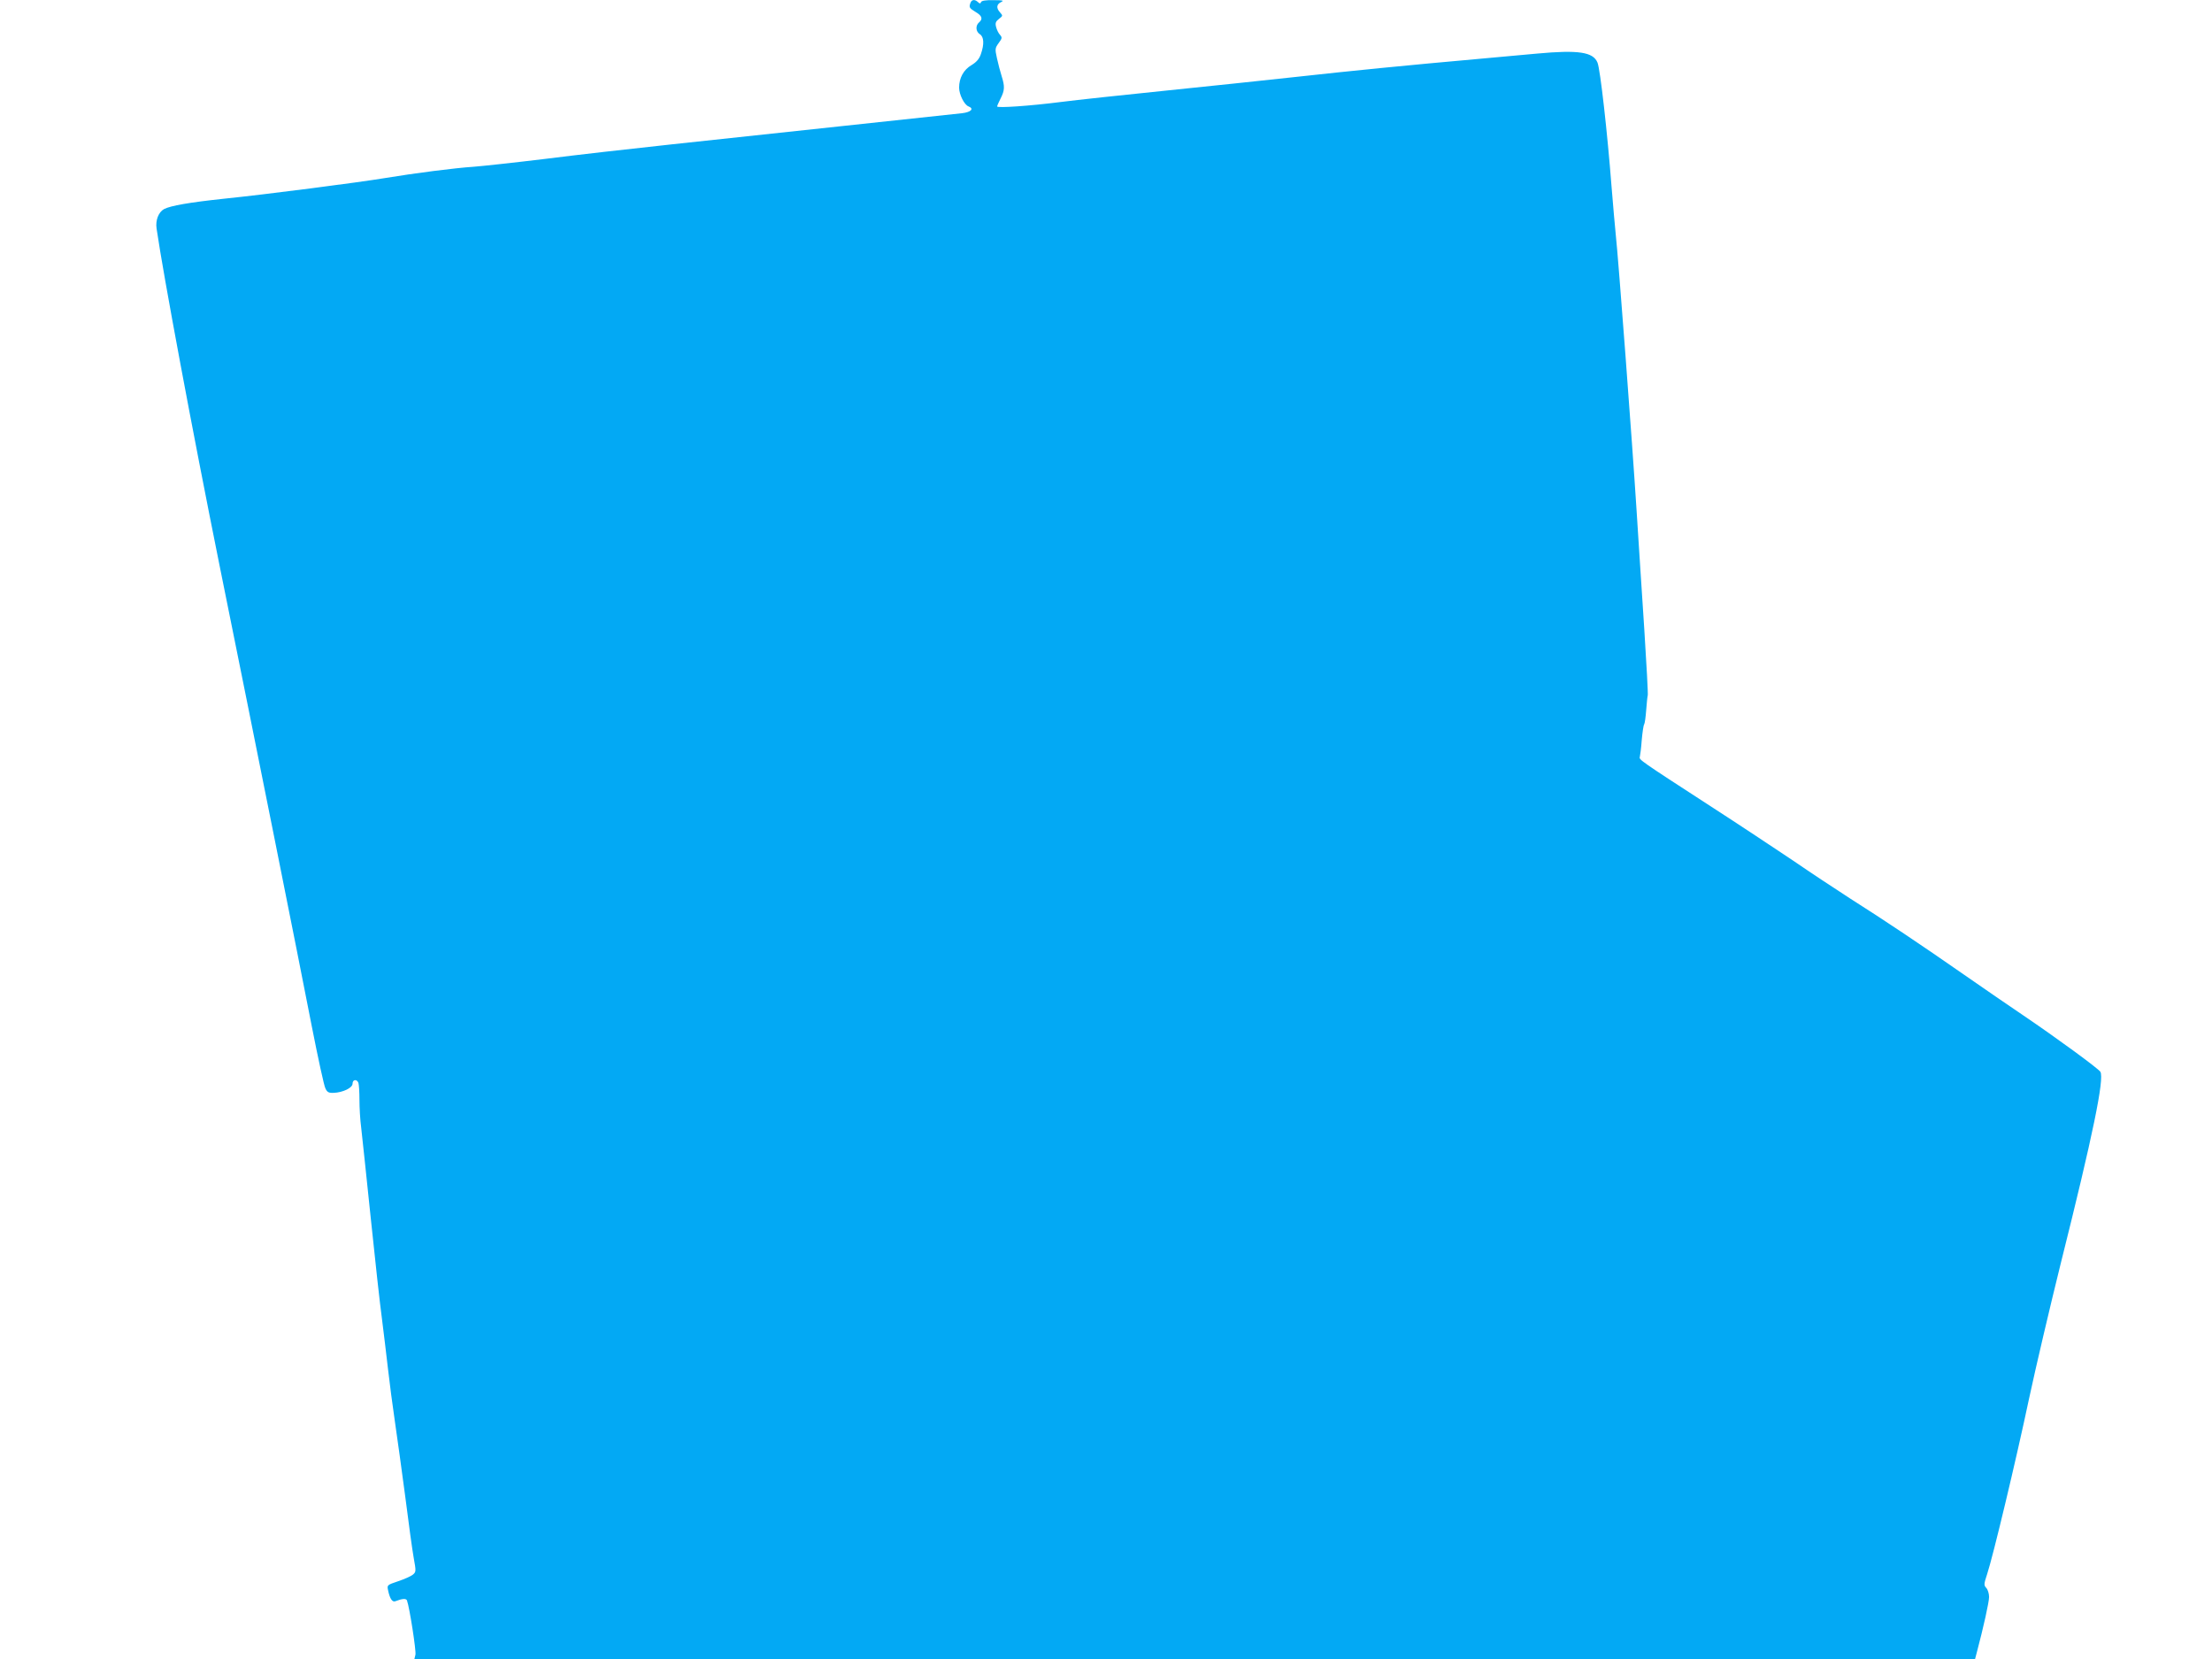
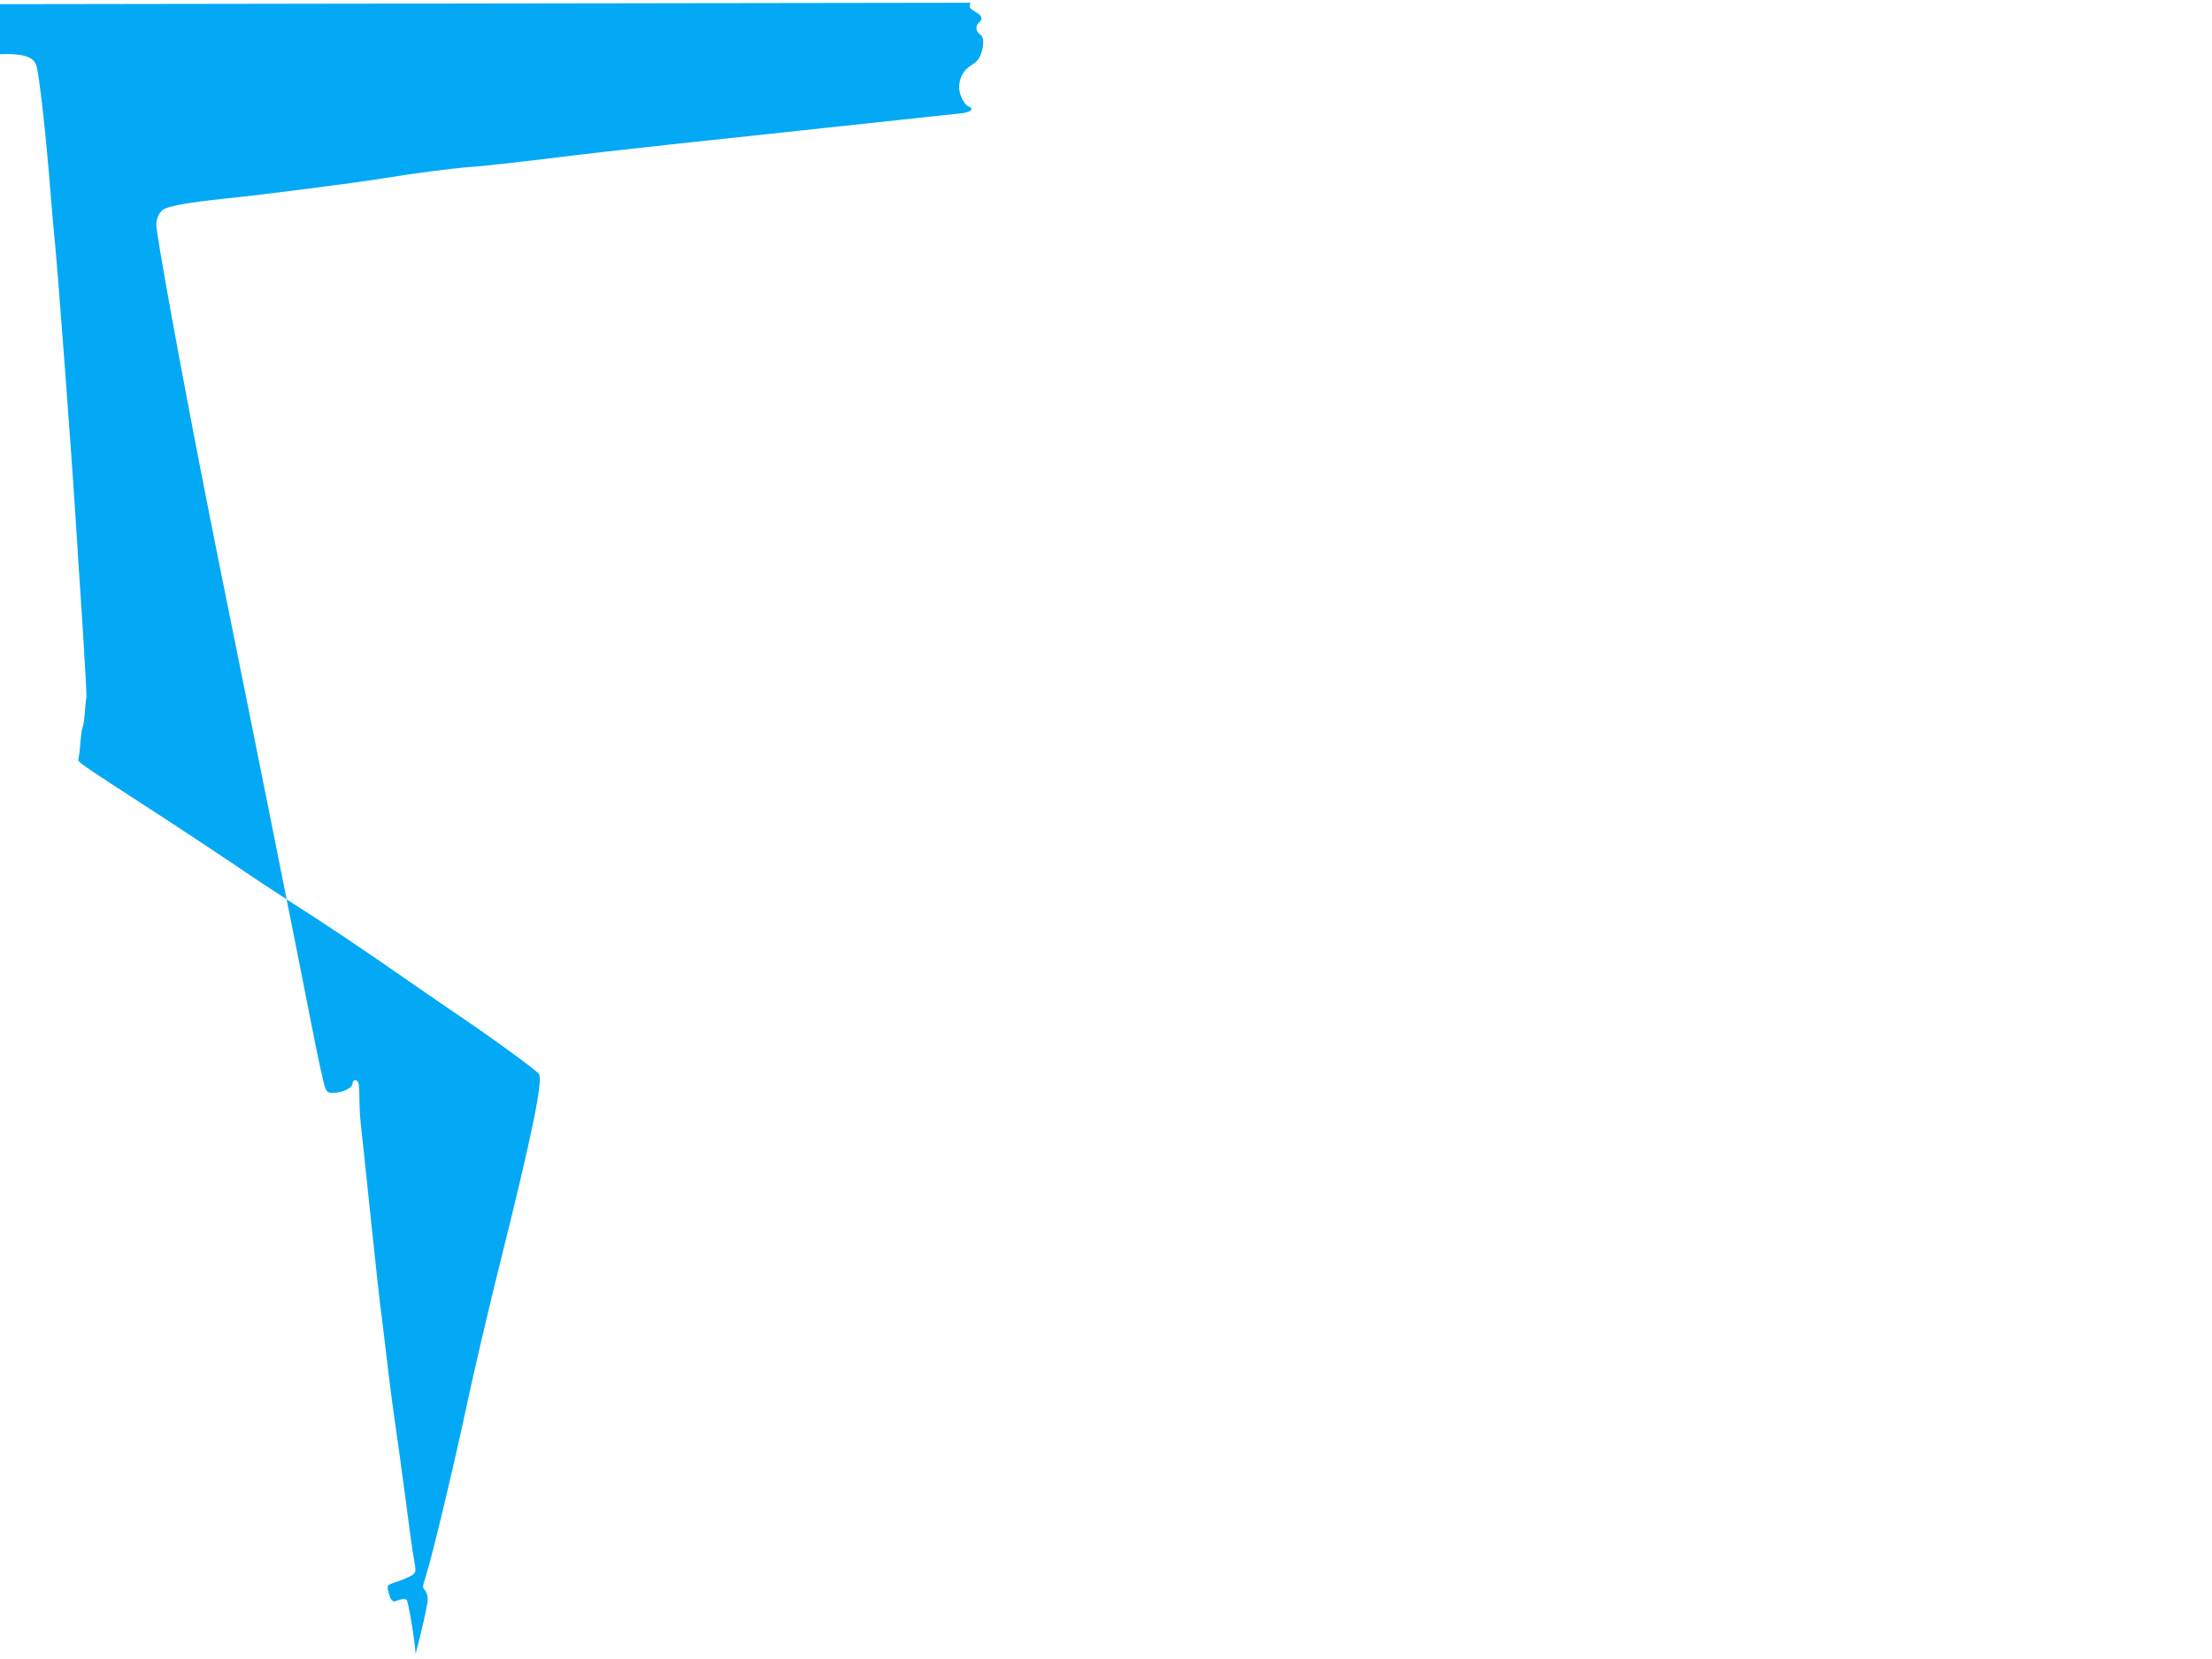
<svg xmlns="http://www.w3.org/2000/svg" version="1.0" width="1280pt" height="960pt" viewBox="0 0 1280 960" preserveAspectRatio="xMidYMid meet">
  <g transform="translate(0,960) scale(0.1,-0.1)" fill="#03a9f4" stroke="none">
-     <path d="M5616 9584 c-10 -26 -7 -31 29 -53 38 -22 44 -41 20 -61 -21 -18 -19 -53 5 -68 24 -15 26 -58 6 -115 -9 -27 -25 -46 -53 -63 -47 -27 -73 -75 -73 -131 0 -40 30 -100 55 -109 33 -13 14 -33 -37 -39 -48 -5 -287 -31 -1678 -180 -234 -25 -567 -63 -740 -85 -173 -21 -358 -41 -410 -45 -108 -7 -341 -37 -510 -65 -156 -26 -690 -95 -935 -120 -197 -21 -308 -40 -346 -60 -32 -18 -50 -65 -43 -112 40 -274 206 -1164 365 -1953 213 -1052 453 -2252 533 -2663 36 -183 71 -345 79 -360 10 -22 19 -27 47 -26 54 2 110 29 110 53 0 25 25 28 34 5 3 -9 6 -53 6 -98 0 -45 4 -117 10 -161 5 -44 30 -278 55 -520 25 -242 54 -505 65 -585 10 -80 26 -210 35 -290 9 -80 27 -217 40 -305 13 -88 40 -284 60 -435 19 -151 41 -311 49 -355 14 -77 14 -81 -5 -97 -11 -9 -49 -26 -85 -38 -65 -22 -65 -22 -58 -54 10 -47 24 -68 41 -62 41 16 63 17 68 5 15 -41 54 -293 49 -314 l-6 -25 4516 0 4515 0 10 38 c39 147 71 292 71 321 0 19 -7 42 -16 52 -15 16 -14 23 5 81 34 103 167 658 242 1013 39 182 122 535 184 785 186 742 253 1069 229 1108 -13 20 -255 197 -444 325 -74 50 -229 156 -345 237 -250 174 -456 312 -661 442 -82 53 -232 152 -331 220 -100 67 -314 209 -475 313 -412 267 -414 269 -409 285 2 8 8 52 11 96 4 45 10 87 14 92 4 6 9 44 12 84 3 40 7 79 9 85 2 7 -7 178 -20 380 -13 203 -34 514 -45 693 -24 378 -106 1466 -120 1590 -5 47 -16 175 -25 285 -23 300 -65 676 -81 713 -25 61 -110 74 -349 52 -55 -5 -203 -18 -330 -30 -427 -38 -749 -70 -1065 -105 -173 -19 -515 -55 -760 -80 -245 -25 -515 -54 -600 -65 -180 -23 -370 -36 -370 -26 0 4 9 24 20 46 24 47 25 70 6 130 -8 25 -20 71 -27 103 -12 54 -11 59 10 88 20 27 21 32 8 47 -9 9 -19 30 -23 46 -6 23 -2 32 17 47 22 17 23 18 6 37 -23 25 -21 47 6 60 18 9 11 11 -45 11 -44 1 -68 -3 -71 -11 -4 -10 -7 -10 -18 0 -18 17 -36 15 -43 -4z" />
+     <path d="M5616 9584 c-10 -26 -7 -31 29 -53 38 -22 44 -41 20 -61 -21 -18 -19 -53 5 -68 24 -15 26 -58 6 -115 -9 -27 -25 -46 -53 -63 -47 -27 -73 -75 -73 -131 0 -40 30 -100 55 -109 33 -13 14 -33 -37 -39 -48 -5 -287 -31 -1678 -180 -234 -25 -567 -63 -740 -85 -173 -21 -358 -41 -410 -45 -108 -7 -341 -37 -510 -65 -156 -26 -690 -95 -935 -120 -197 -21 -308 -40 -346 -60 -32 -18 -50 -65 -43 -112 40 -274 206 -1164 365 -1953 213 -1052 453 -2252 533 -2663 36 -183 71 -345 79 -360 10 -22 19 -27 47 -26 54 2 110 29 110 53 0 25 25 28 34 5 3 -9 6 -53 6 -98 0 -45 4 -117 10 -161 5 -44 30 -278 55 -520 25 -242 54 -505 65 -585 10 -80 26 -210 35 -290 9 -80 27 -217 40 -305 13 -88 40 -284 60 -435 19 -151 41 -311 49 -355 14 -77 14 -81 -5 -97 -11 -9 -49 -26 -85 -38 -65 -22 -65 -22 -58 -54 10 -47 24 -68 41 -62 41 16 63 17 68 5 15 -41 54 -293 49 -314 c39 147 71 292 71 321 0 19 -7 42 -16 52 -15 16 -14 23 5 81 34 103 167 658 242 1013 39 182 122 535 184 785 186 742 253 1069 229 1108 -13 20 -255 197 -444 325 -74 50 -229 156 -345 237 -250 174 -456 312 -661 442 -82 53 -232 152 -331 220 -100 67 -314 209 -475 313 -412 267 -414 269 -409 285 2 8 8 52 11 96 4 45 10 87 14 92 4 6 9 44 12 84 3 40 7 79 9 85 2 7 -7 178 -20 380 -13 203 -34 514 -45 693 -24 378 -106 1466 -120 1590 -5 47 -16 175 -25 285 -23 300 -65 676 -81 713 -25 61 -110 74 -349 52 -55 -5 -203 -18 -330 -30 -427 -38 -749 -70 -1065 -105 -173 -19 -515 -55 -760 -80 -245 -25 -515 -54 -600 -65 -180 -23 -370 -36 -370 -26 0 4 9 24 20 46 24 47 25 70 6 130 -8 25 -20 71 -27 103 -12 54 -11 59 10 88 20 27 21 32 8 47 -9 9 -19 30 -23 46 -6 23 -2 32 17 47 22 17 23 18 6 37 -23 25 -21 47 6 60 18 9 11 11 -45 11 -44 1 -68 -3 -71 -11 -4 -10 -7 -10 -18 0 -18 17 -36 15 -43 -4z" />
  </g>
</svg>